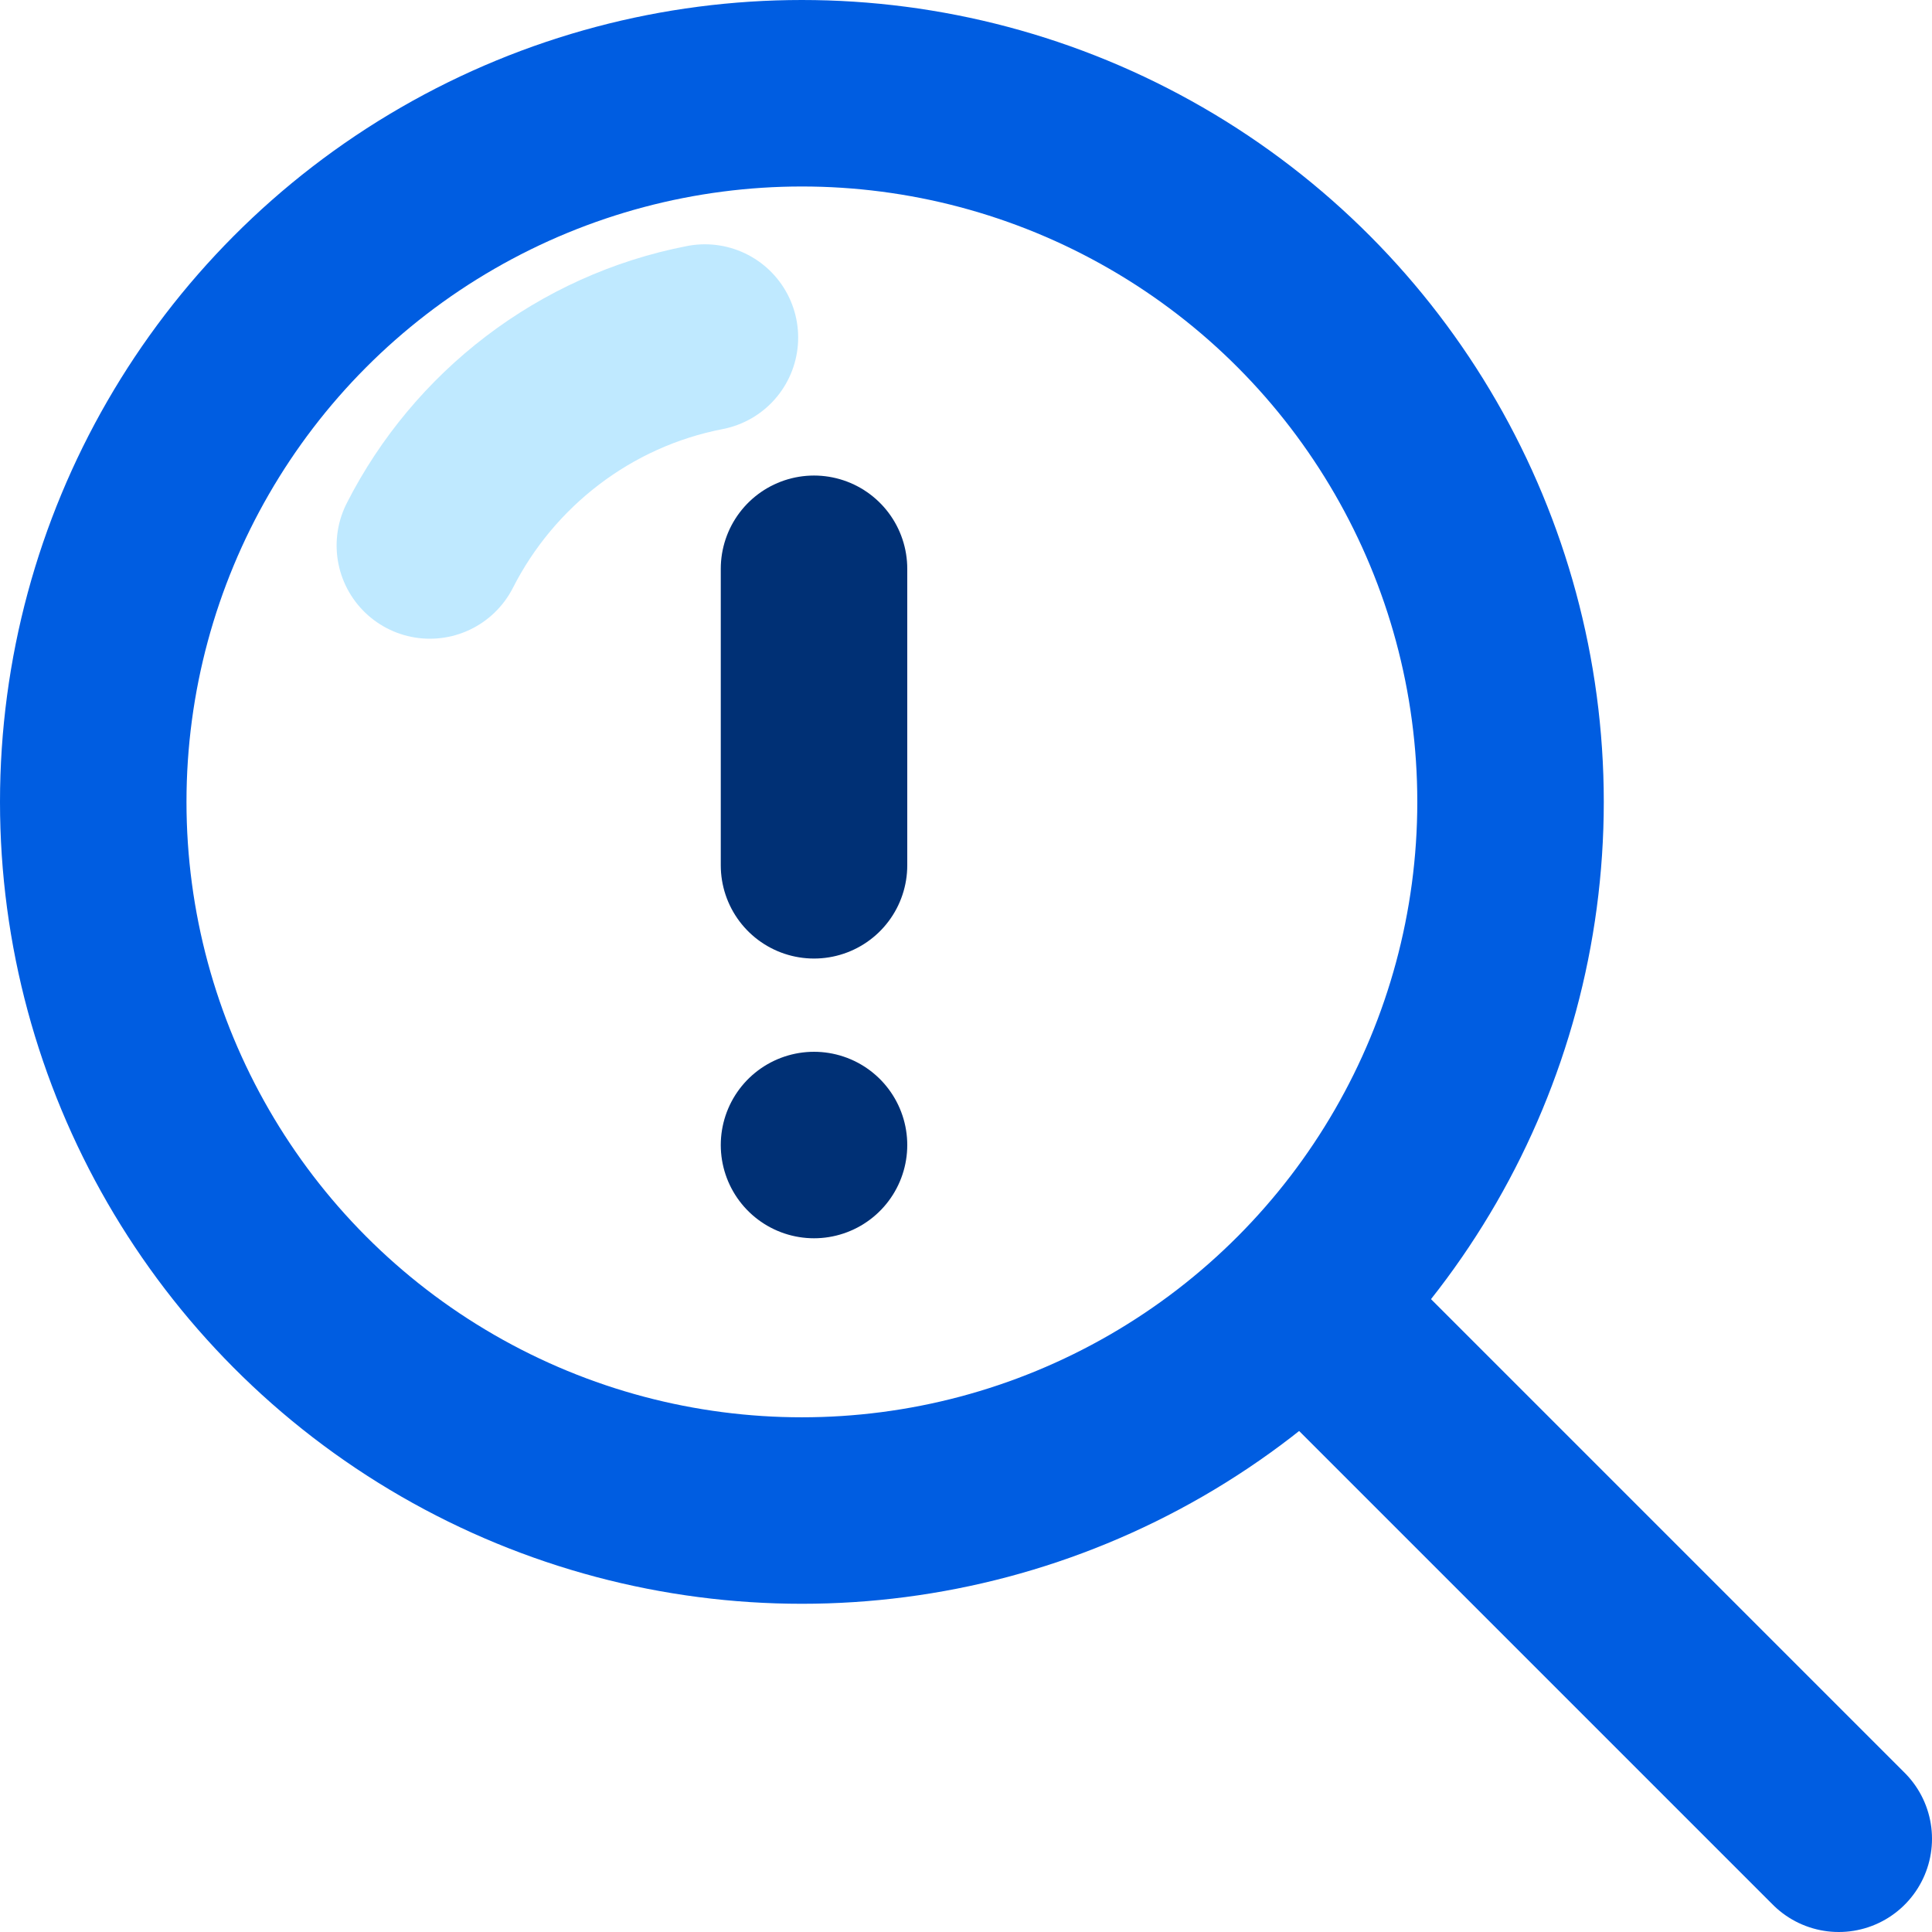
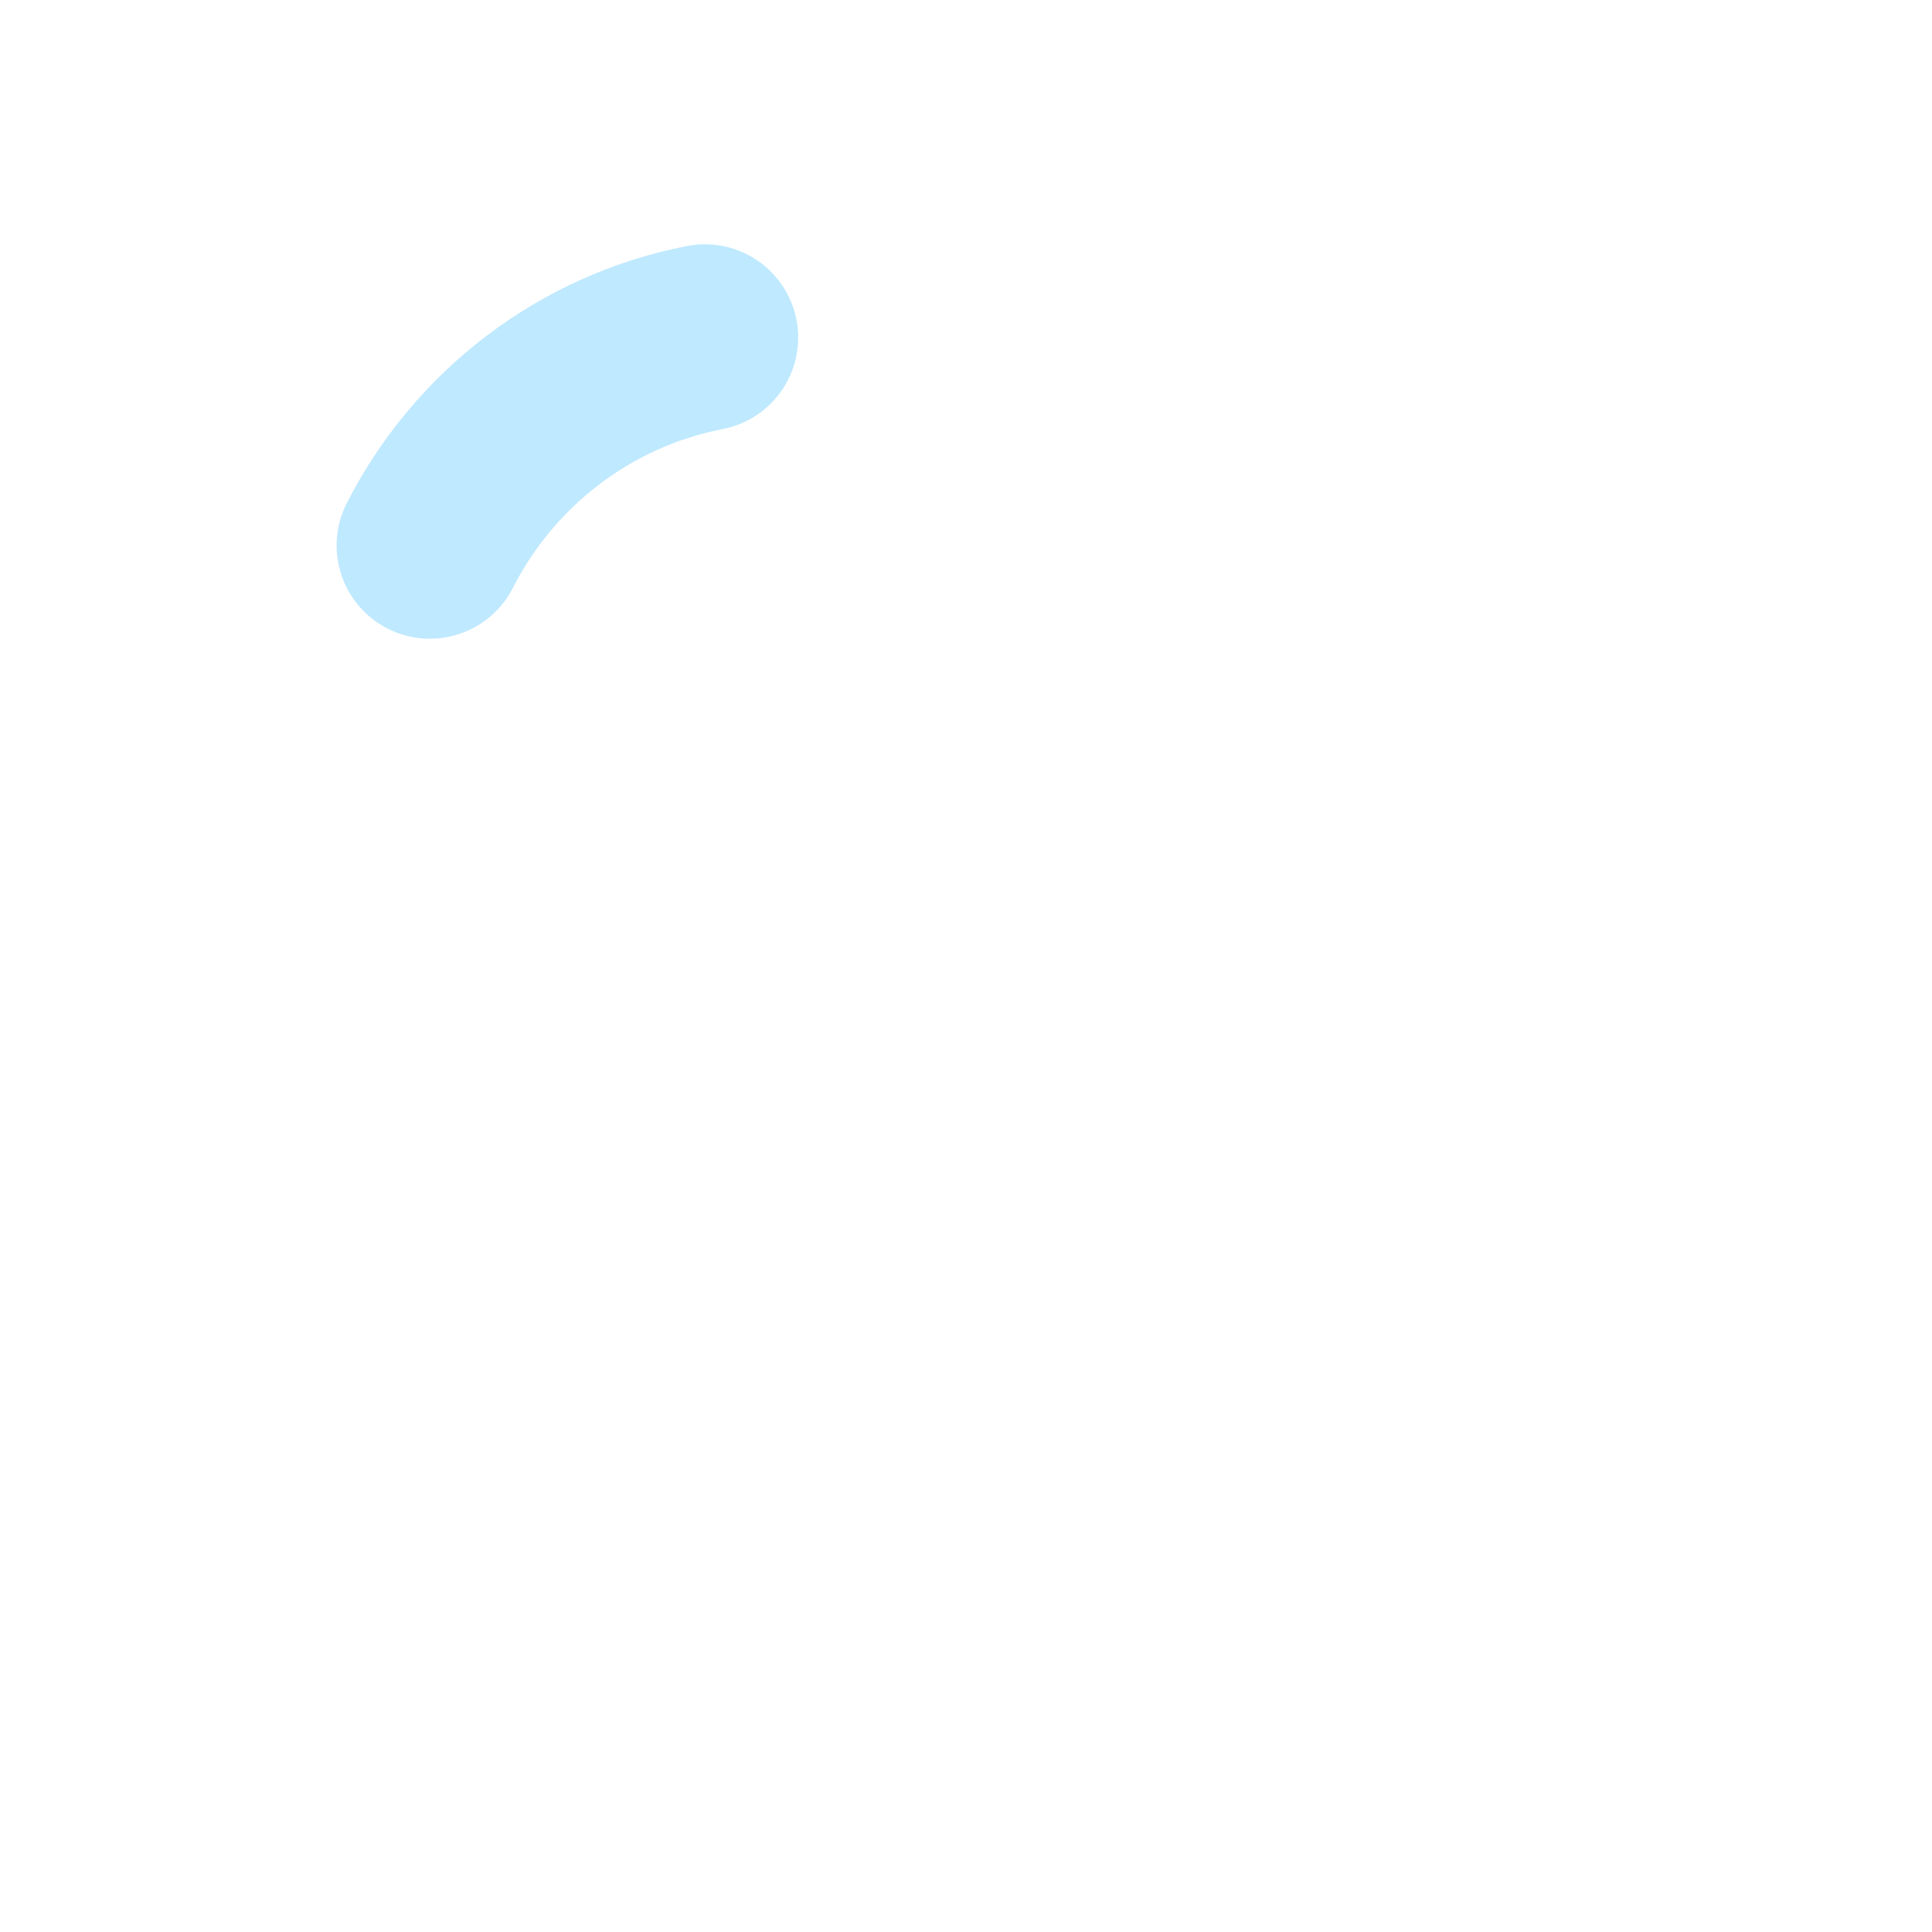
<svg xmlns="http://www.w3.org/2000/svg" id="Layer_2" data-name="Layer 2" viewBox="0 0 20.72 20.72">
  <defs>
    <style>      .cls-1 {        stroke: #005de1;      }      .cls-1, .cls-2 {        stroke-linejoin: round;      }      .cls-1, .cls-2, .cls-3 {        fill: none;        stroke-linecap: round;        stroke-width: 2px;      }      .cls-2 {        stroke: #003075;      }      .cls-3 {        stroke: #bfe9ff;        stroke-miterlimit: 10;      }    </style>
  </defs>
  <g id="Layer_1-2" data-name="Layer 1">
    <g>
-       <circle class="cls-1" cx="8.6" cy="8.6" r="7.6" />
-       <line class="cls-1" x1="14.03" y1="14.03" x2="19.72" y2="19.72" />
      <path class="cls-3" d="M4.61,5.85c.58-1.14,1.66-1.98,2.95-2.23" />
    </g>
    <g>
-       <line class="cls-2" x1="8.73" y1="6.1" x2="8.73" y2="9.28" />
-       <line class="cls-2" x1="8.73" y1="12.28" x2="8.73" y2="12.28" />
-     </g>
+       </g>
  </g>
</svg>